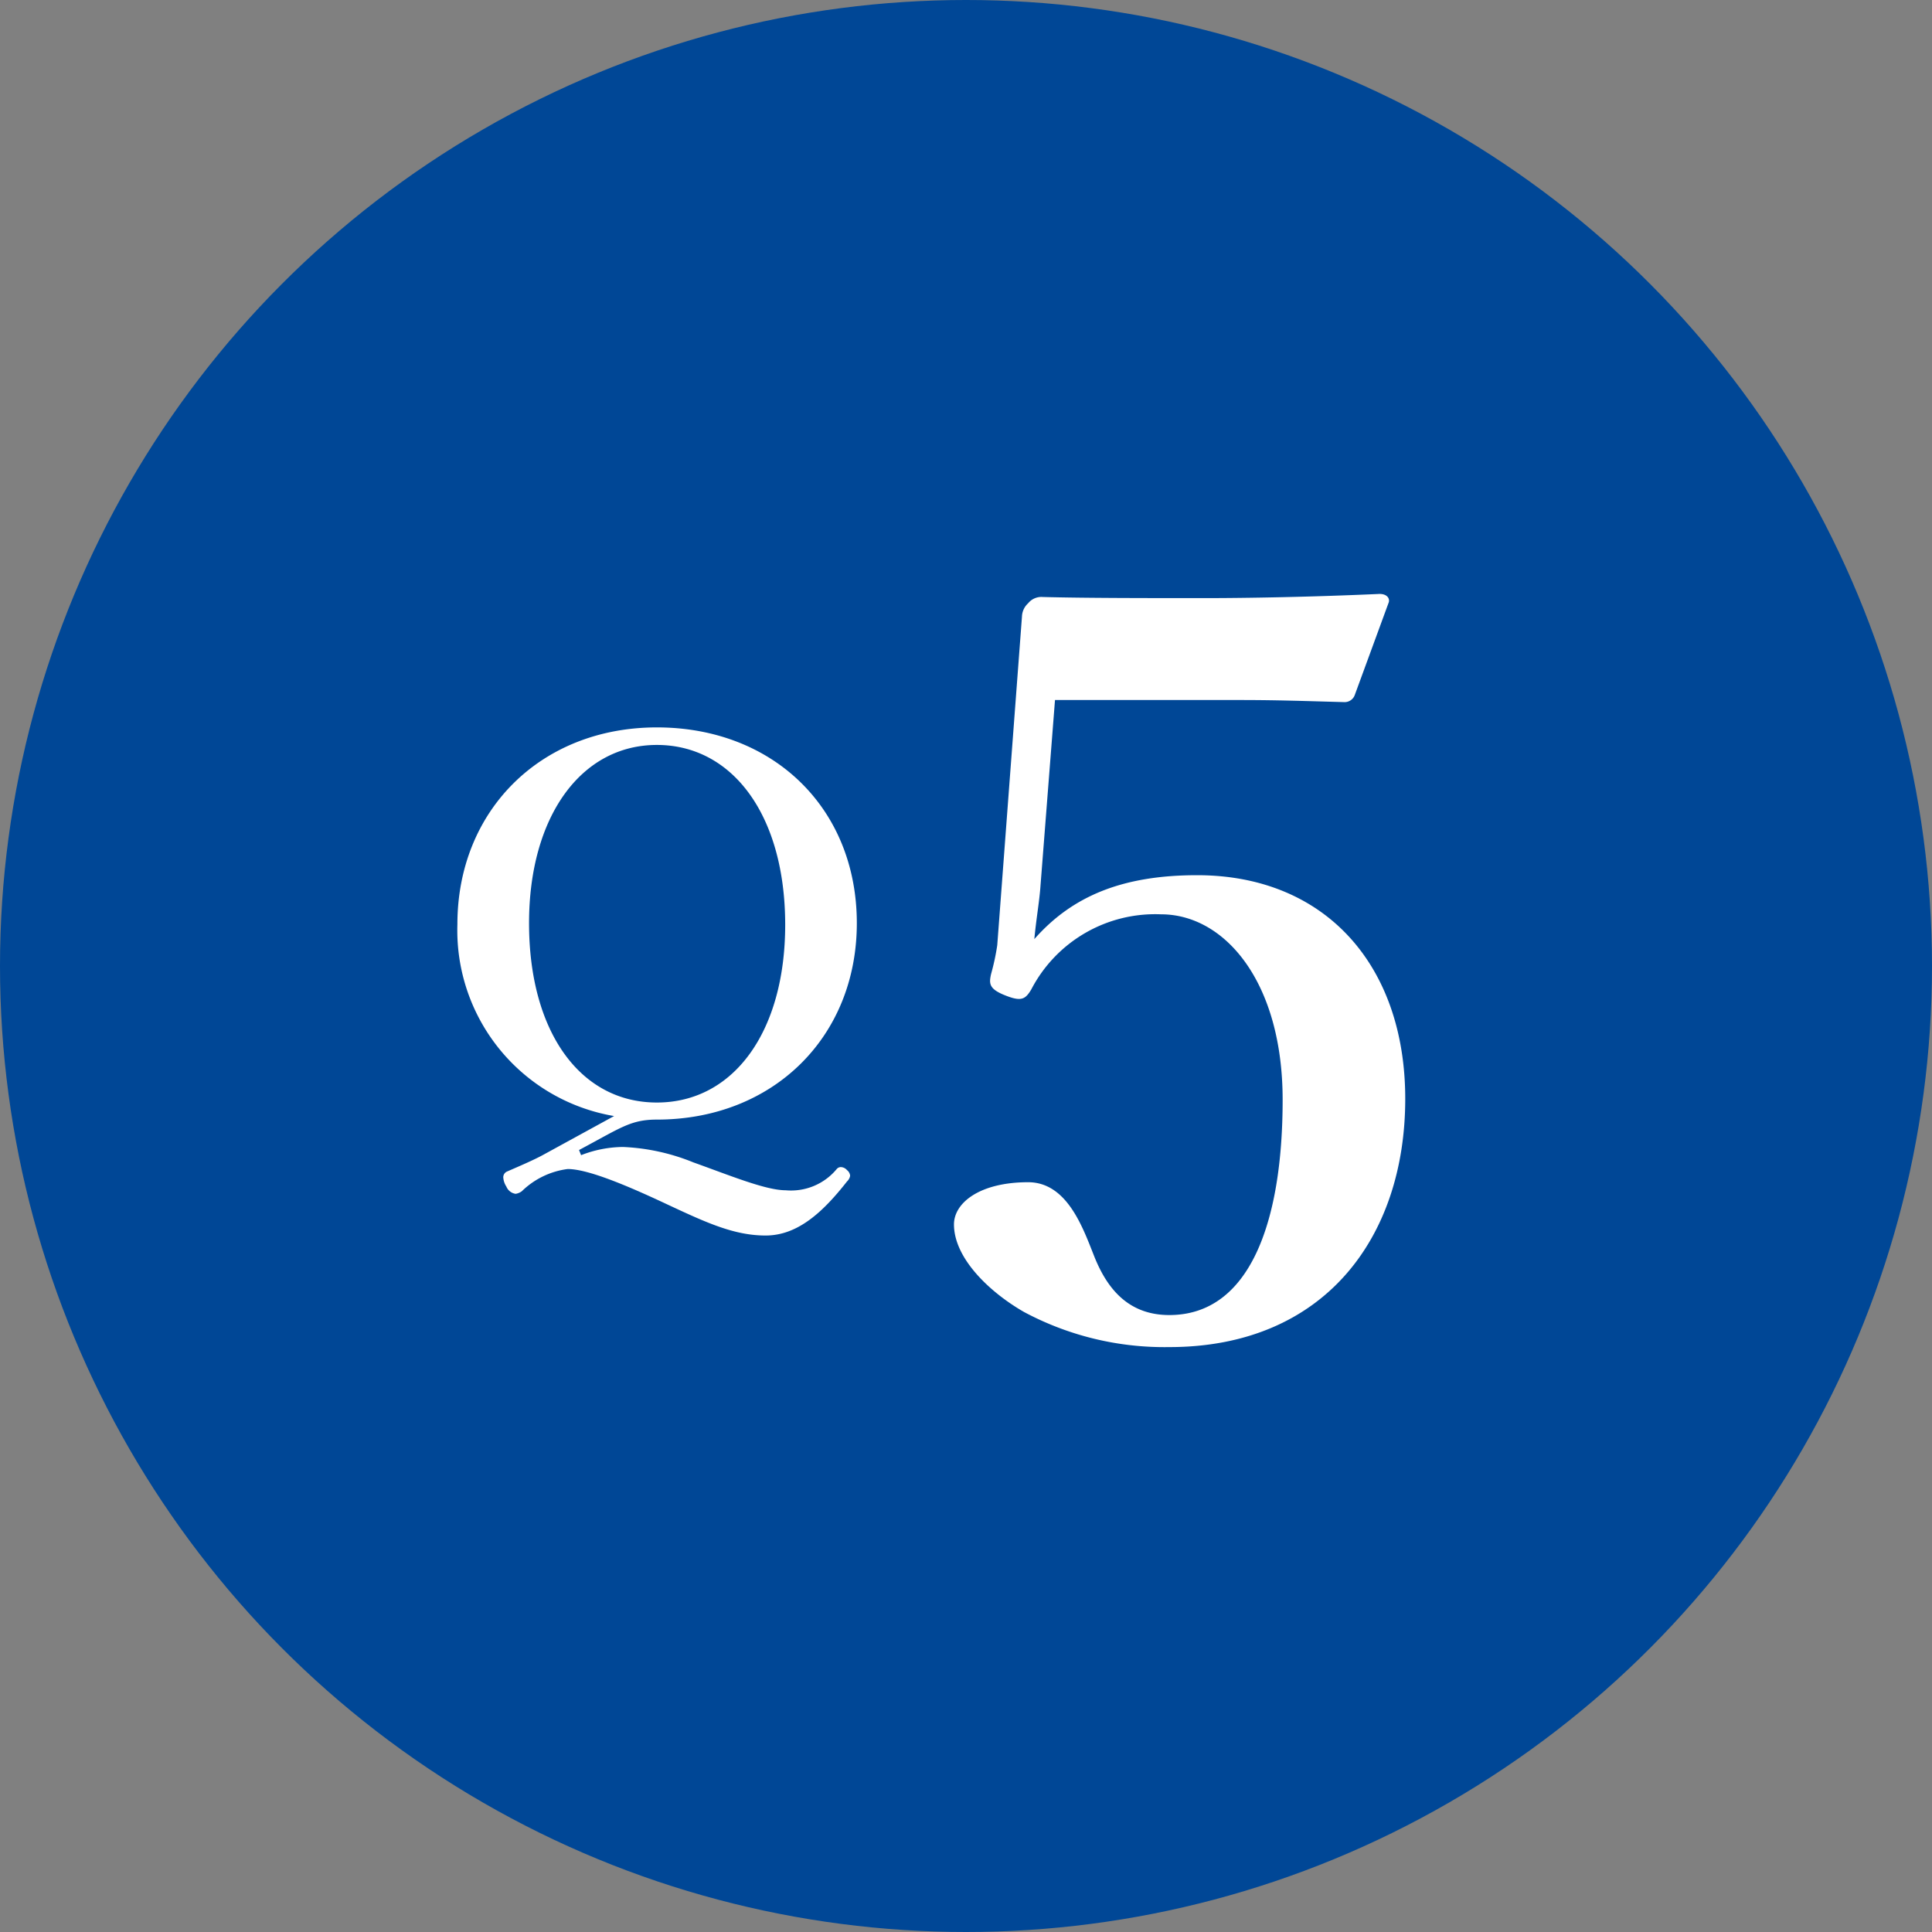
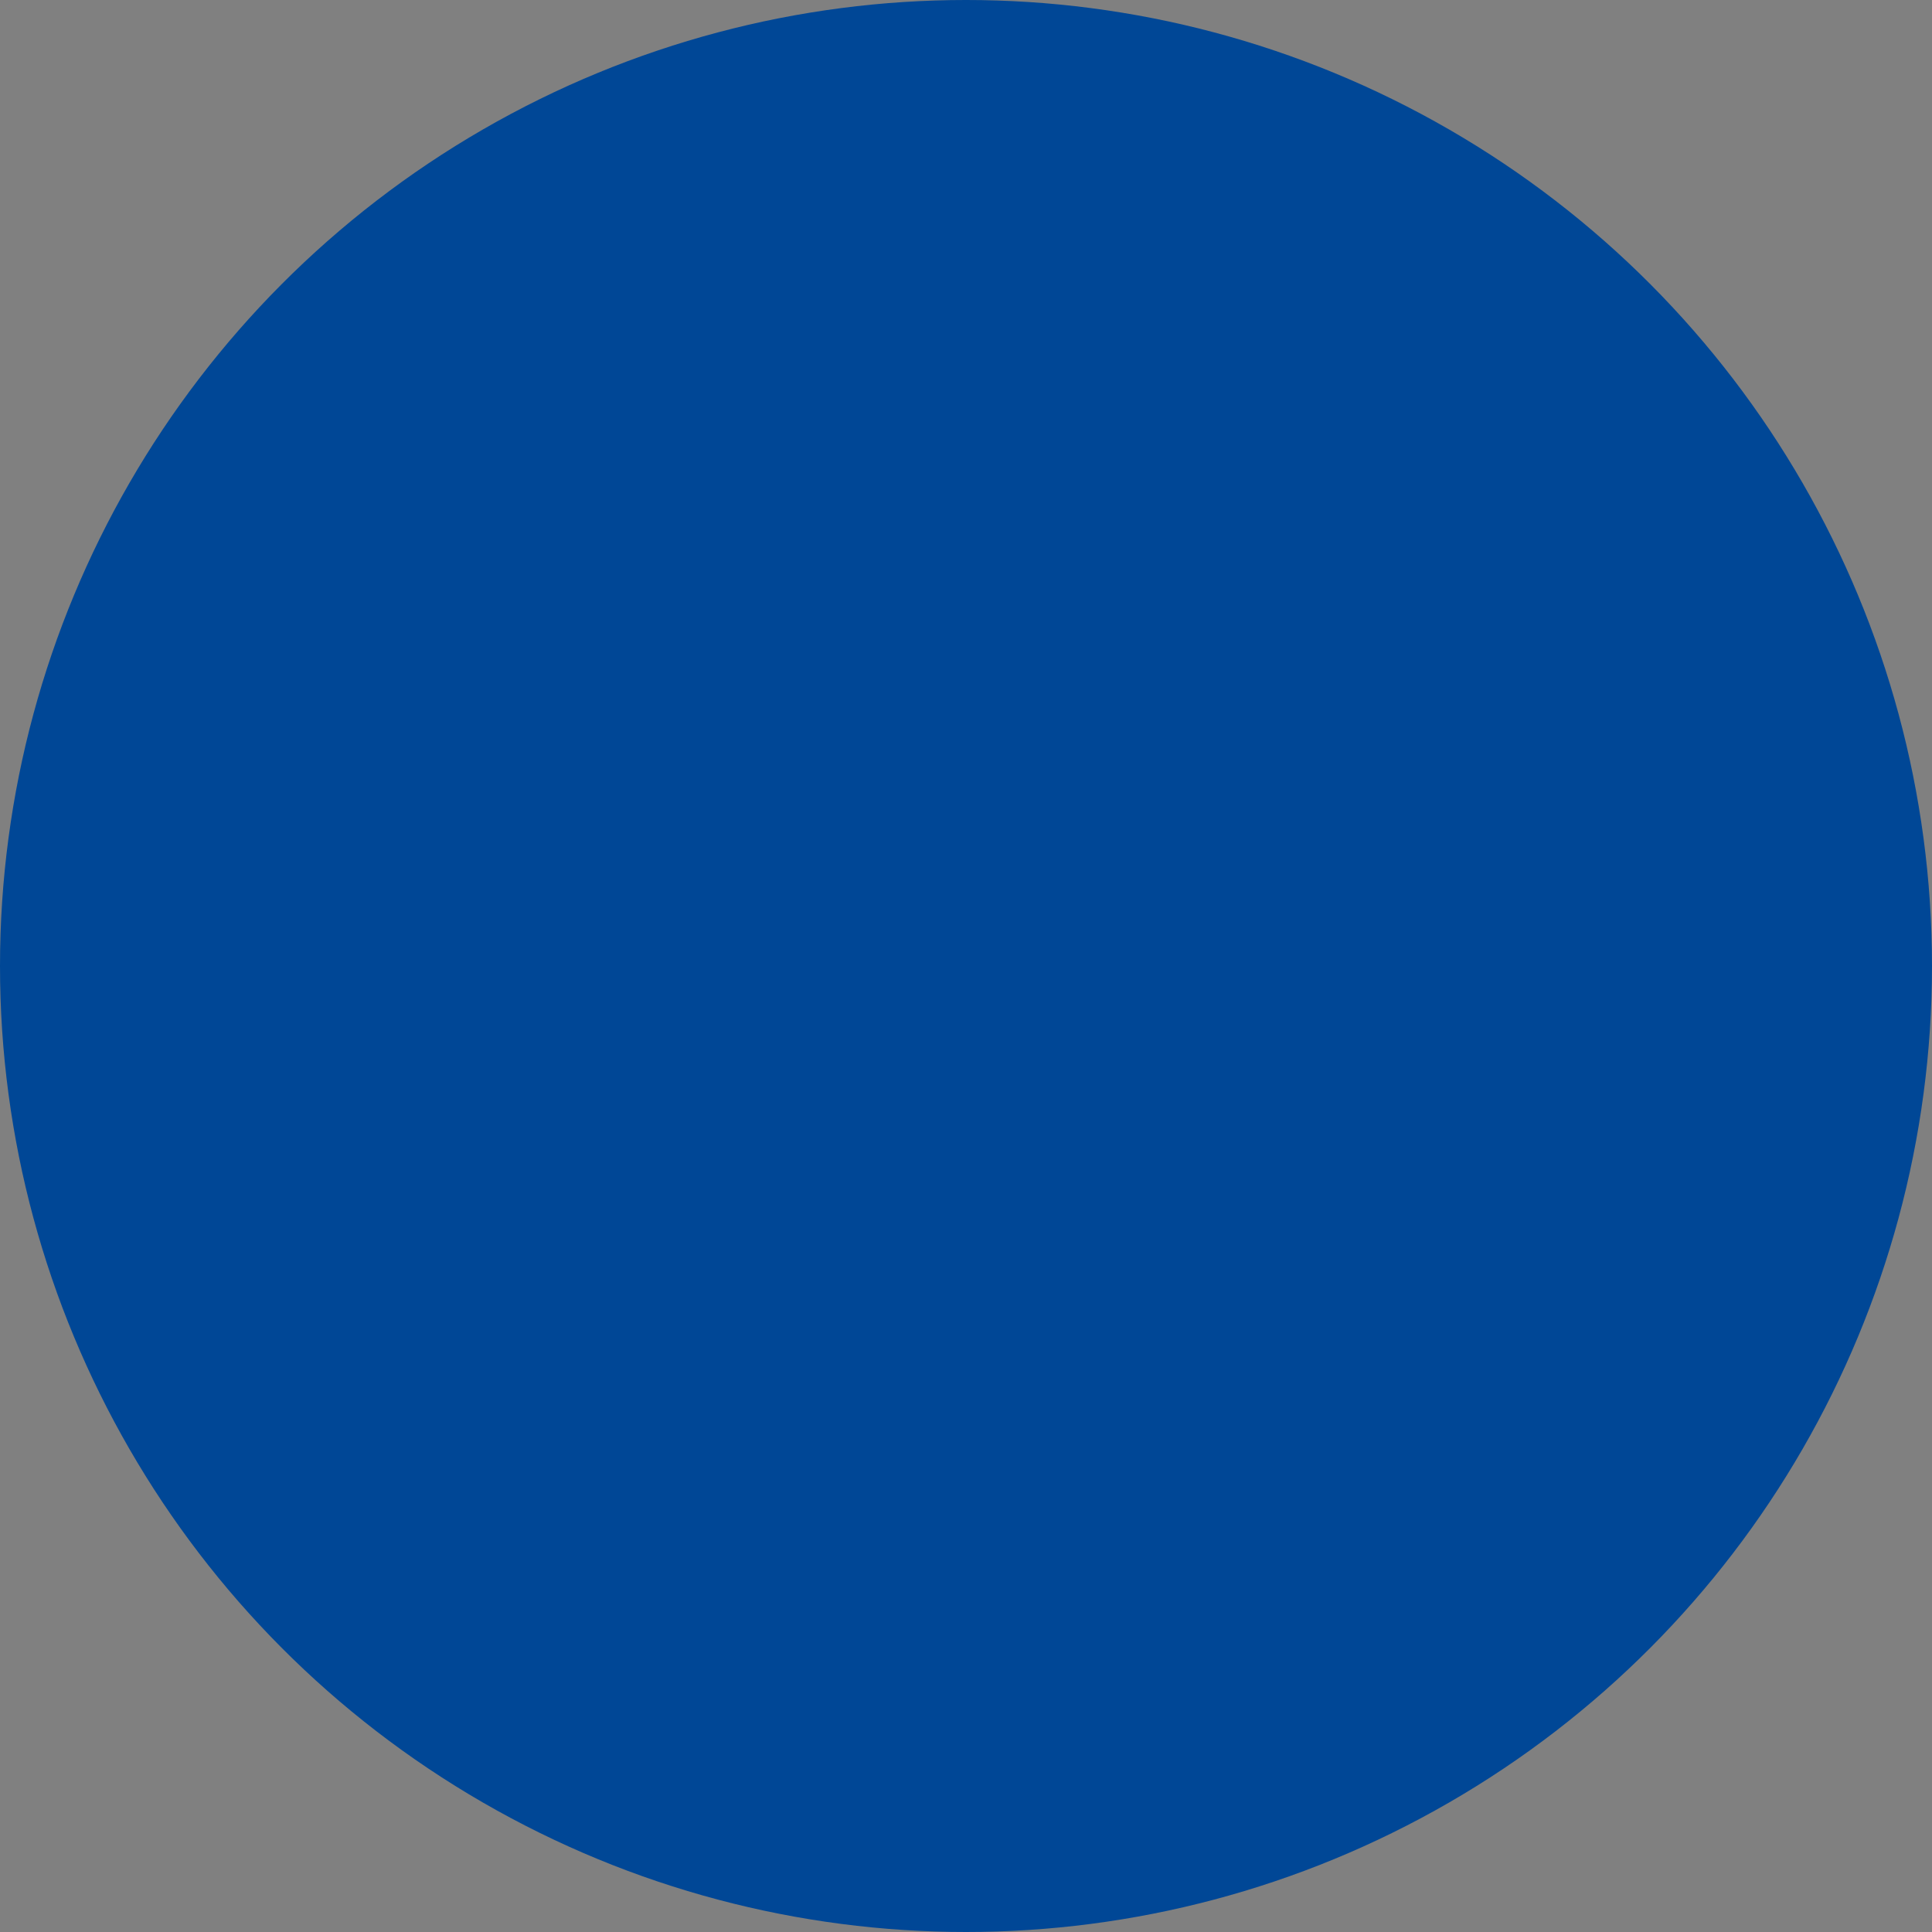
<svg xmlns="http://www.w3.org/2000/svg" id="section_title_q5.svg" width="120" height="120" viewBox="0 0 120 120">
  <rect x="0" y="0" width="120" height="120" fill="#808080" stroke="none" />
  <defs>
    <style>
      .cls-1 {
        fill: #004796;
      }

      .cls-2 {
        fill: #fff;
        fill-rule: evenodd;
      }
    </style>
  </defs>
  <circle id="楕円形_632" data-name="楕円形 632" class="cls-1" cx="60" cy="60" r="60" />
-   <path id="Q5" class="cls-2" d="M320.684,9036.15c2.593-1.38,3.2-1.89,4.834-1.89,7.234,0,12.42-5.15,12.42-12.2,0-7.13-5.186-12.16-12.42-12.16s-12.389,5.19-12.389,12.23a11.7,11.7,0,0,0,9.732,11.91l-4.386,2.4c-0.576.32-1.537,0.73-2.273,1.05a0.388,0.388,0,0,0-.224.36,1.183,1.183,0,0,0,.192.57,0.728,0.728,0,0,0,.576.45,0.865,0.865,0,0,0,.384-0.16,4.993,4.993,0,0,1,2.849-1.38c1.217,0,3.554.96,6.211,2.21,2.4,1.12,4.129,1.92,6.082,1.92,1.985,0,3.553-1.44,5.058-3.36a0.625,0.625,0,0,0,.192-0.35,0.489,0.489,0,0,0-.192-0.35,0.529,0.529,0,0,0-.384-0.19,0.339,0.339,0,0,0-.256.12,3.679,3.679,0,0,1-3.169,1.32c-1.249,0-3.49-.93-5.731-1.73a13.014,13.014,0,0,0-4.385-.96,7.319,7.319,0,0,0-2.593.51Zm4.834-25.16c4.705,0,7.971,4.38,7.971,11.17,0,6.63-3.2,11.04-7.971,11.04s-7.939-4.41-7.939-11.14C317.579,9015.44,320.812,9010.99,325.518,9010.99Zm24.729-2.79h11.519c2.3,0,3.9.06,6.463,0.13a0.668,0.668,0,0,0,.64-0.45l2.112-5.76c0.064-.25-0.128-0.51-0.576-0.51-4.223.19-8.255,0.26-10.879,0.26-3.391,0-7.487,0-10.047-.07a1.055,1.055,0,0,0-.9.39,1.164,1.164,0,0,0-.384.83l-1.535,20.41a14.467,14.467,0,0,1-.384,1.79c-0.128.58-.128,0.9,0.768,1.28,1.087,0.45,1.343.32,1.727-.32a8.675,8.675,0,0,1,8.064-4.67c3.967,0,7.551,4.22,7.551,11.52,0,7.62-2.048,13.37-7.039,13.37-2.56,0-3.84-1.66-4.608-3.51-0.7-1.73-1.664-4.74-4.16-4.74-3.007,0-4.607,1.28-4.607,2.62,0,2.12,2.24,4.23,4.351,5.44a18.5,18.5,0,0,0,9.024,2.18c9.6,0,14.654-6.78,14.654-15.42,0-8.32-4.991-13.89-12.927-13.89-4.607,0-7.743,1.28-10.111,3.97,0.128-1.35.32-2.37,0.384-3.33Z" transform="translate(-284.719 -8964.72)" />
</svg>